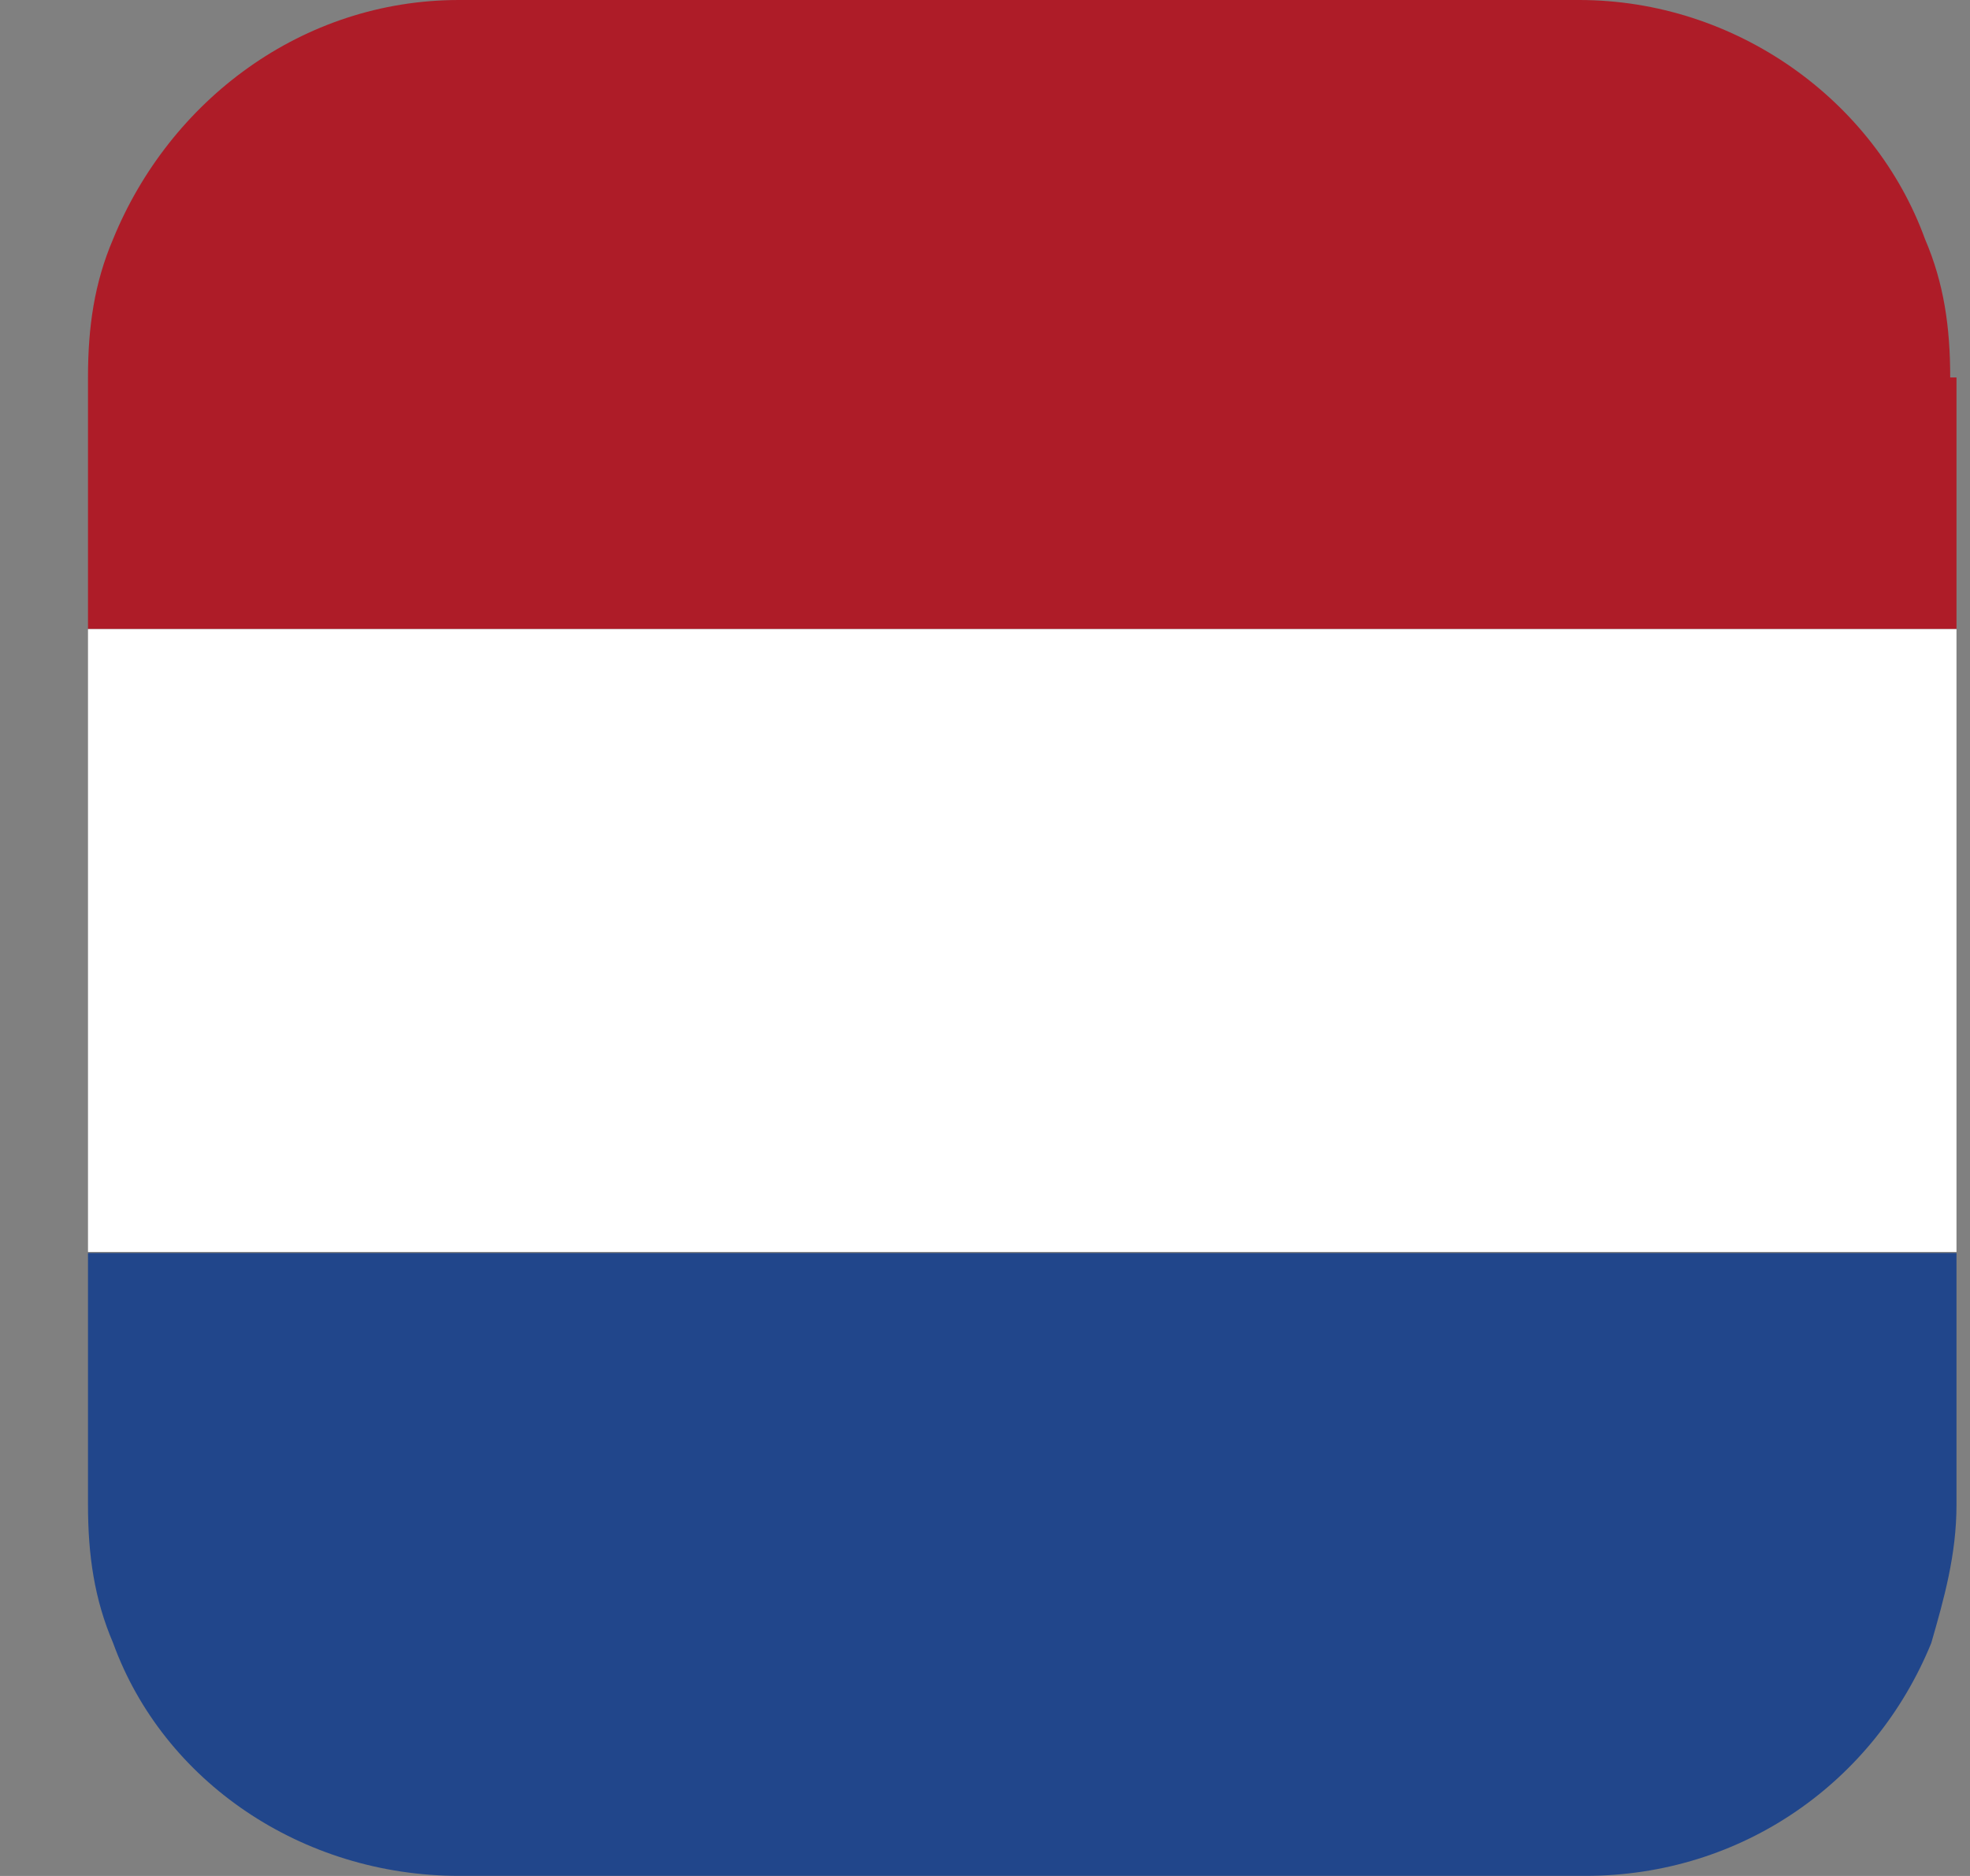
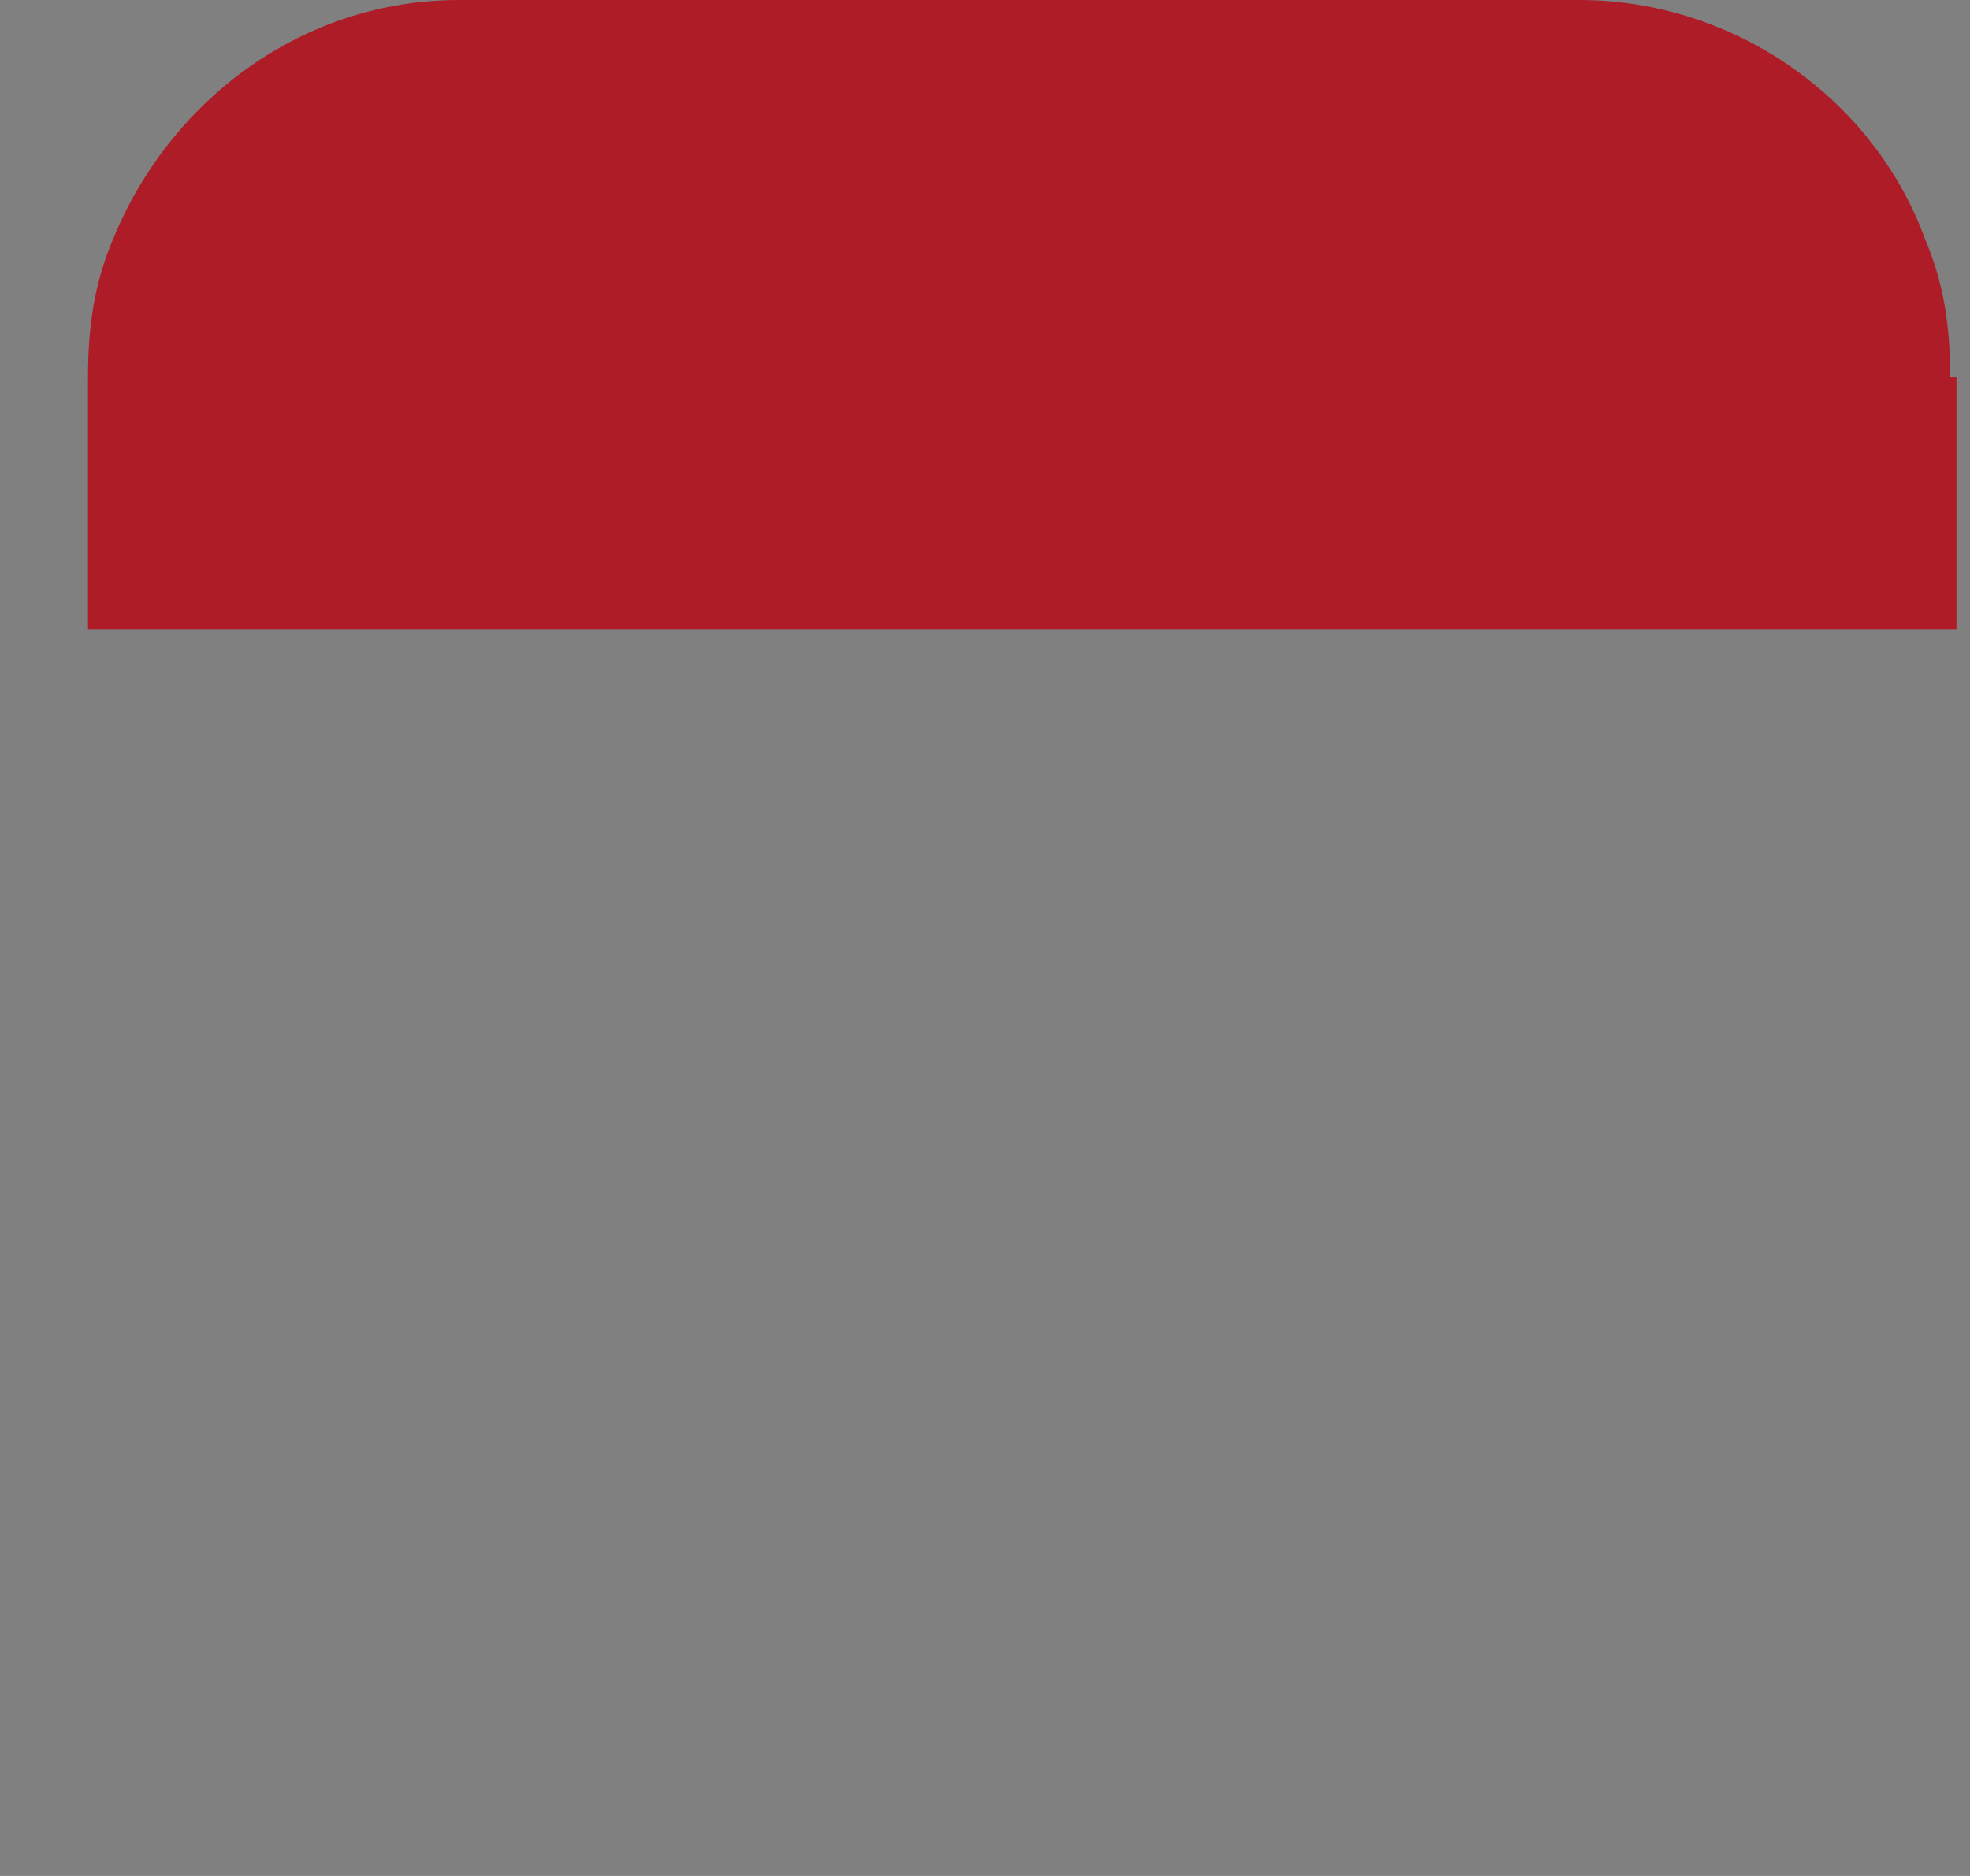
<svg xmlns="http://www.w3.org/2000/svg" width="21" height="20" viewBox="0 0 21 20" fill="none">
  <rect x="0" y="0" width="21" height="20" fill="#808080" stroke="none" />
  <path d="M20.856 4.024V6.706H0.938V4.024C0.938 3.487 1.005 3.018 1.206 2.548C1.809 1.073 3.218 0 4.894 0H16.832C18.509 0 19.984 1.073 20.52 2.548C20.722 3.018 20.789 3.487 20.789 4.024H20.856Z" fill="#AE1C28" />
-   <path d="M20.856 13.359V16.042C20.856 16.578 20.722 17.048 20.587 17.517C19.984 18.993 18.576 19.999 16.899 19.999H4.894C3.218 19.999 1.742 18.993 1.206 17.517C1.005 17.048 0.938 16.578 0.938 16.042V13.359H20.856Z" fill="#21468B" />
-   <path d="M20.856 6.707H0.938V13.347H20.856V6.707Z" fill="white" />
</svg>